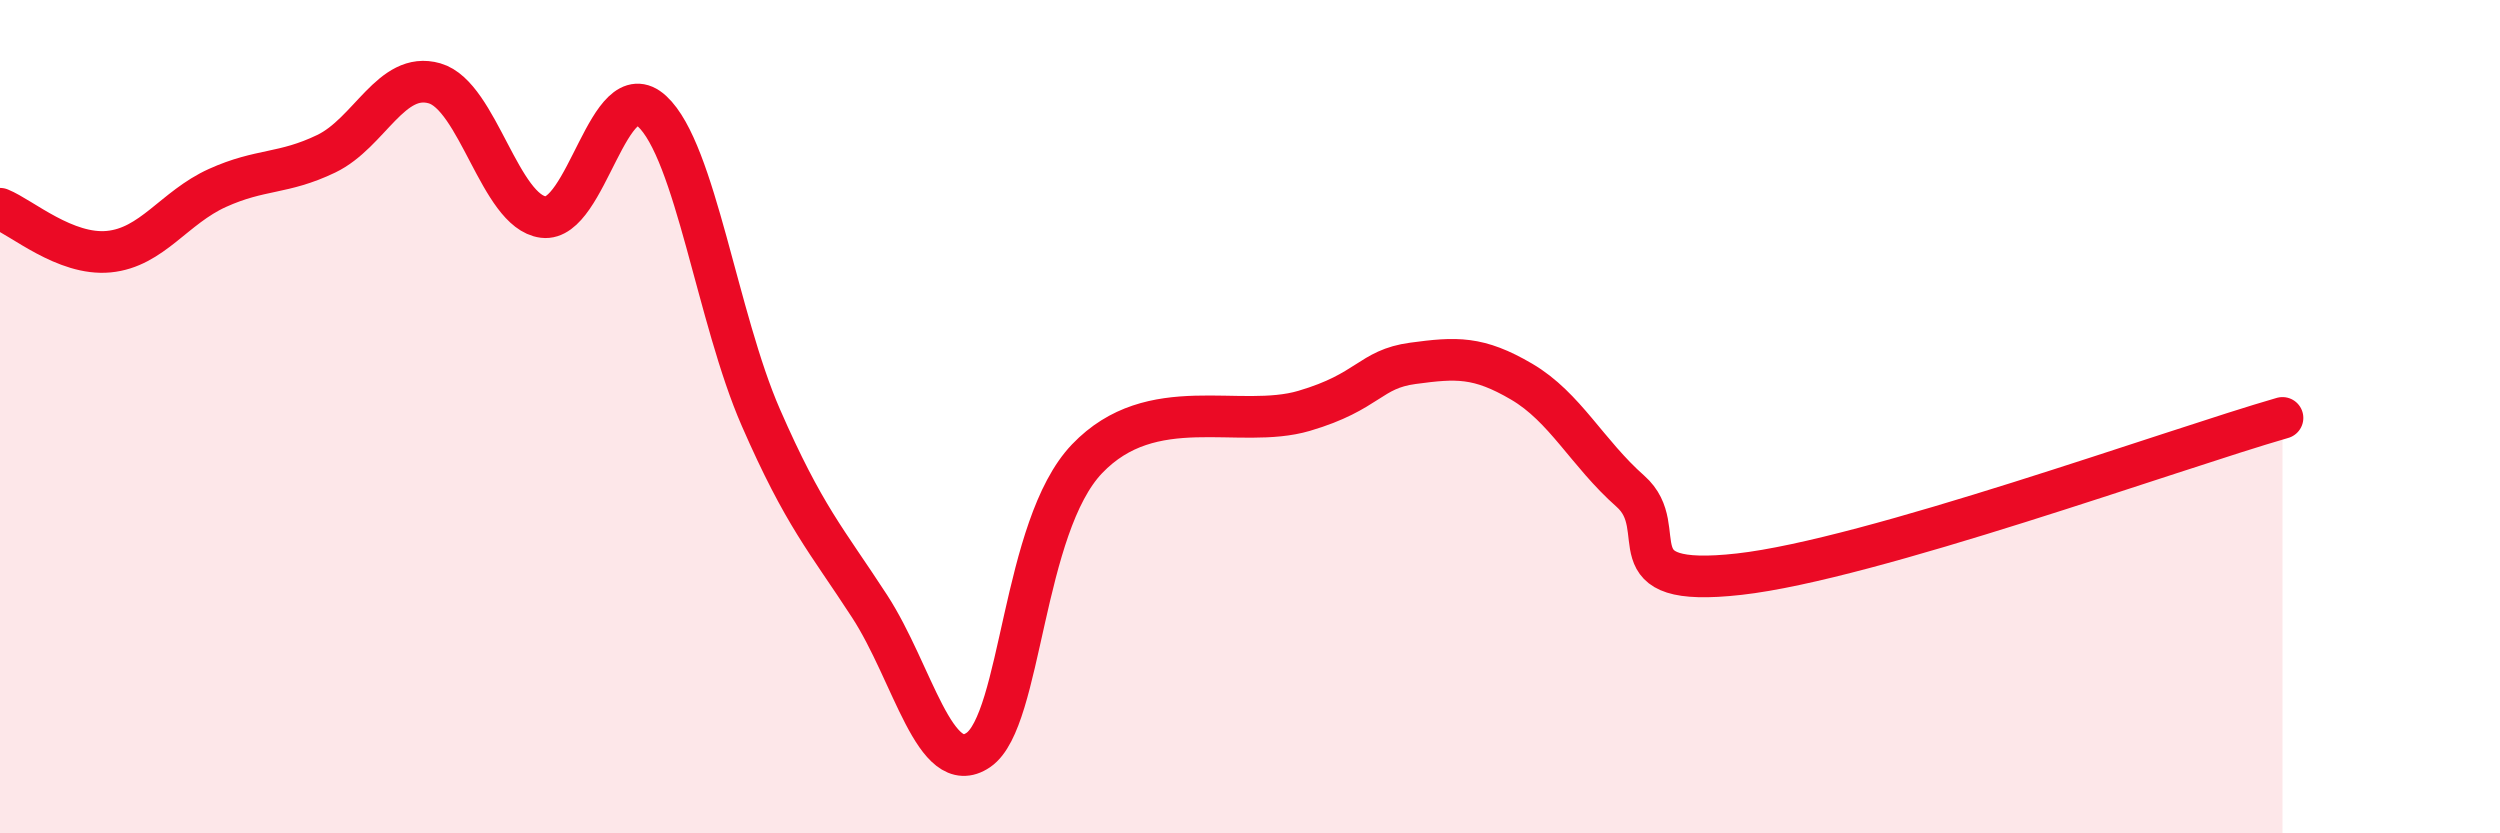
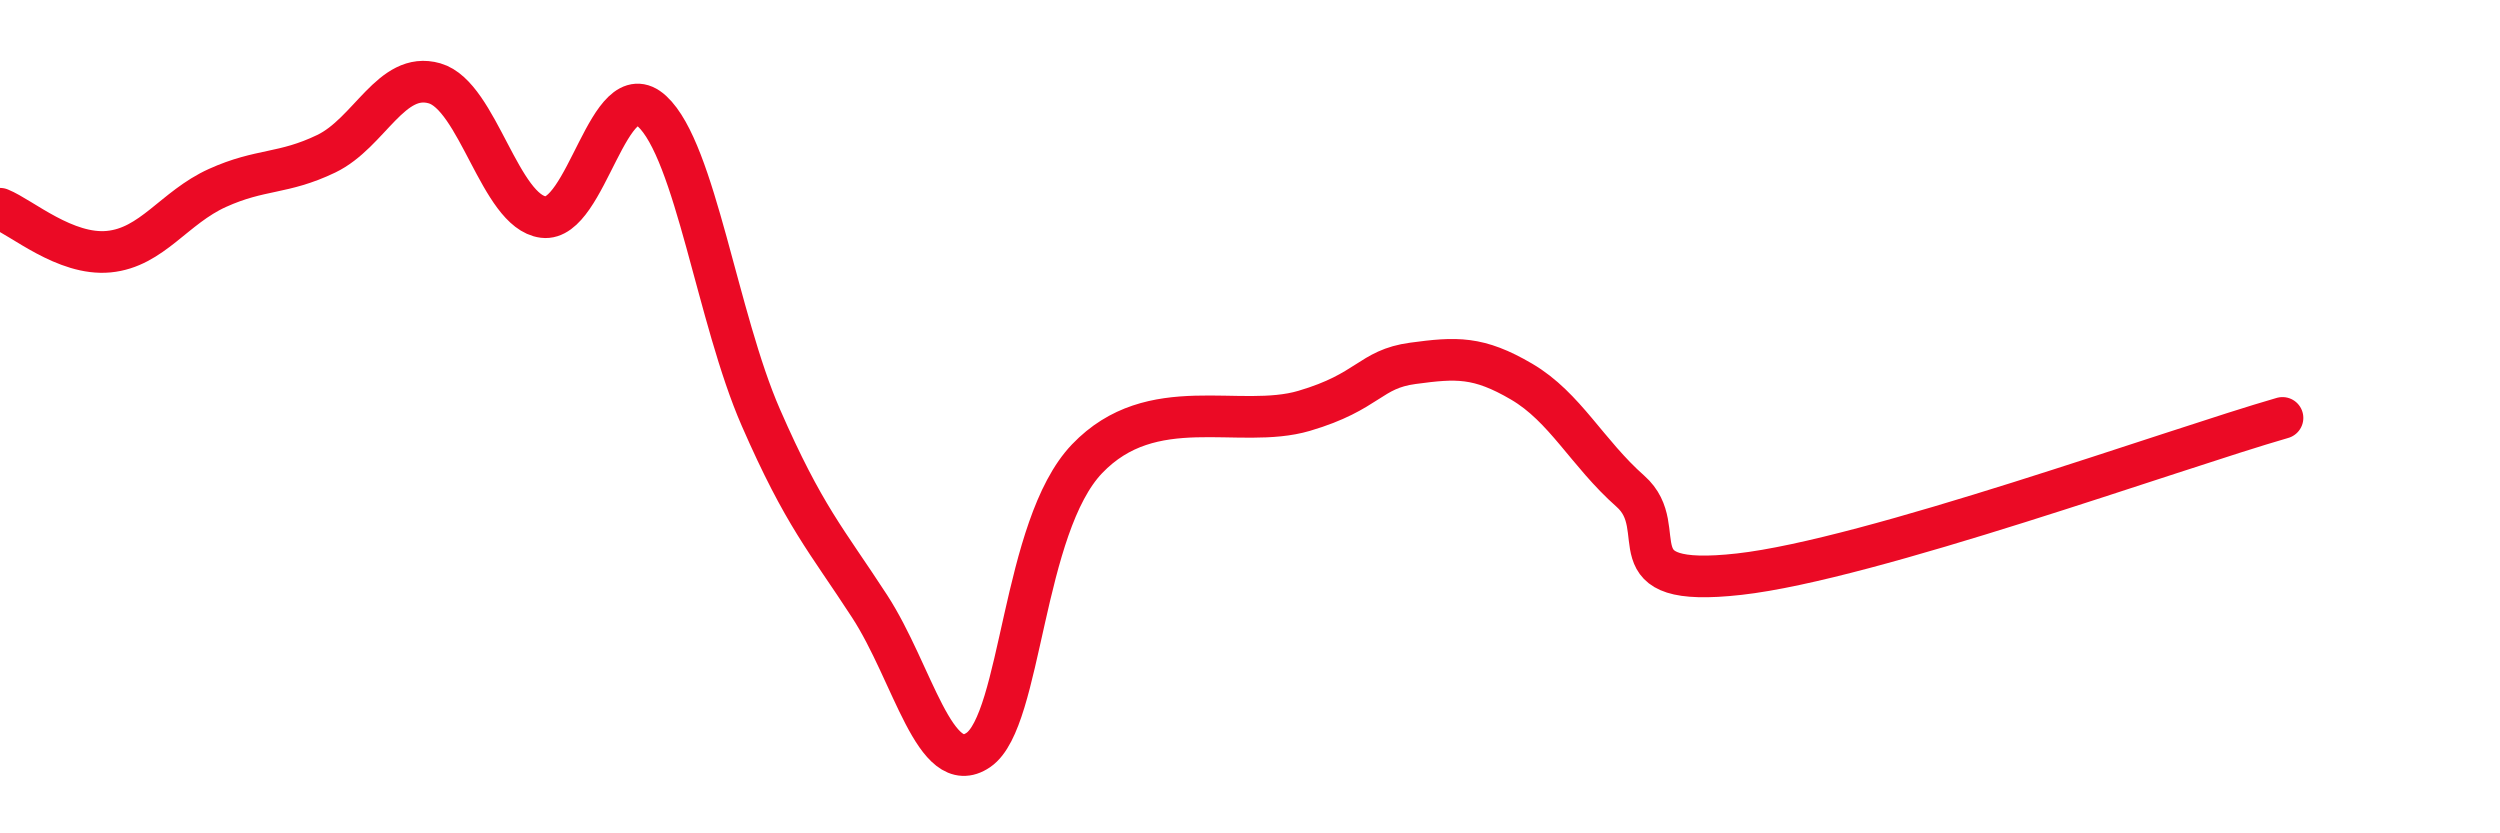
<svg xmlns="http://www.w3.org/2000/svg" width="60" height="20" viewBox="0 0 60 20">
-   <path d="M 0,5.01 C 0.52,5.22 1.57,6.14 2.61,6.04 C 3.65,5.94 4.18,4.98 5.22,4.51 C 6.26,4.04 6.79,4.19 7.83,3.69 C 8.87,3.19 9.39,1.7 10.43,2 C 11.47,2.3 12,5.08 13.04,5.21 C 14.08,5.34 14.61,1.71 15.65,2.67 C 16.69,3.63 17.22,7.64 18.26,10.02 C 19.3,12.4 19.83,12.95 20.87,14.55 C 21.91,16.15 22.44,18.71 23.48,18 C 24.52,17.29 24.53,12.64 26.09,11.01 C 27.65,9.38 29.74,10.32 31.3,9.86 C 32.86,9.4 32.87,8.86 33.91,8.72 C 34.95,8.58 35.48,8.55 36.52,9.16 C 37.56,9.77 38.09,10.87 39.13,11.79 C 40.17,12.71 38.61,14.13 41.74,13.78 C 44.87,13.43 52.17,10.78 54.78,10.03L54.78 20L0 20Z" fill="#EB0A25" opacity="0.1" stroke-linecap="round" stroke-linejoin="round" />
  <path d="M 0,5.01 C 0.52,5.22 1.57,6.14 2.61,6.04 C 3.65,5.94 4.18,4.98 5.22,4.51 C 6.26,4.04 6.79,4.19 7.83,3.69 C 8.87,3.19 9.39,1.7 10.43,2 C 11.47,2.3 12,5.08 13.04,5.21 C 14.08,5.34 14.61,1.71 15.65,2.67 C 16.69,3.63 17.22,7.64 18.26,10.02 C 19.3,12.4 19.83,12.95 20.87,14.55 C 21.91,16.15 22.44,18.71 23.48,18 C 24.52,17.29 24.53,12.64 26.09,11.01 C 27.65,9.38 29.74,10.32 31.3,9.86 C 32.86,9.4 32.87,8.86 33.91,8.72 C 34.95,8.58 35.48,8.55 36.52,9.16 C 37.56,9.77 38.09,10.87 39.13,11.79 C 40.17,12.71 38.61,14.13 41.74,13.78 C 44.87,13.43 52.17,10.78 54.78,10.03" stroke="#EB0A25" stroke-width="1" fill="none" stroke-linecap="round" stroke-linejoin="round" />
</svg>